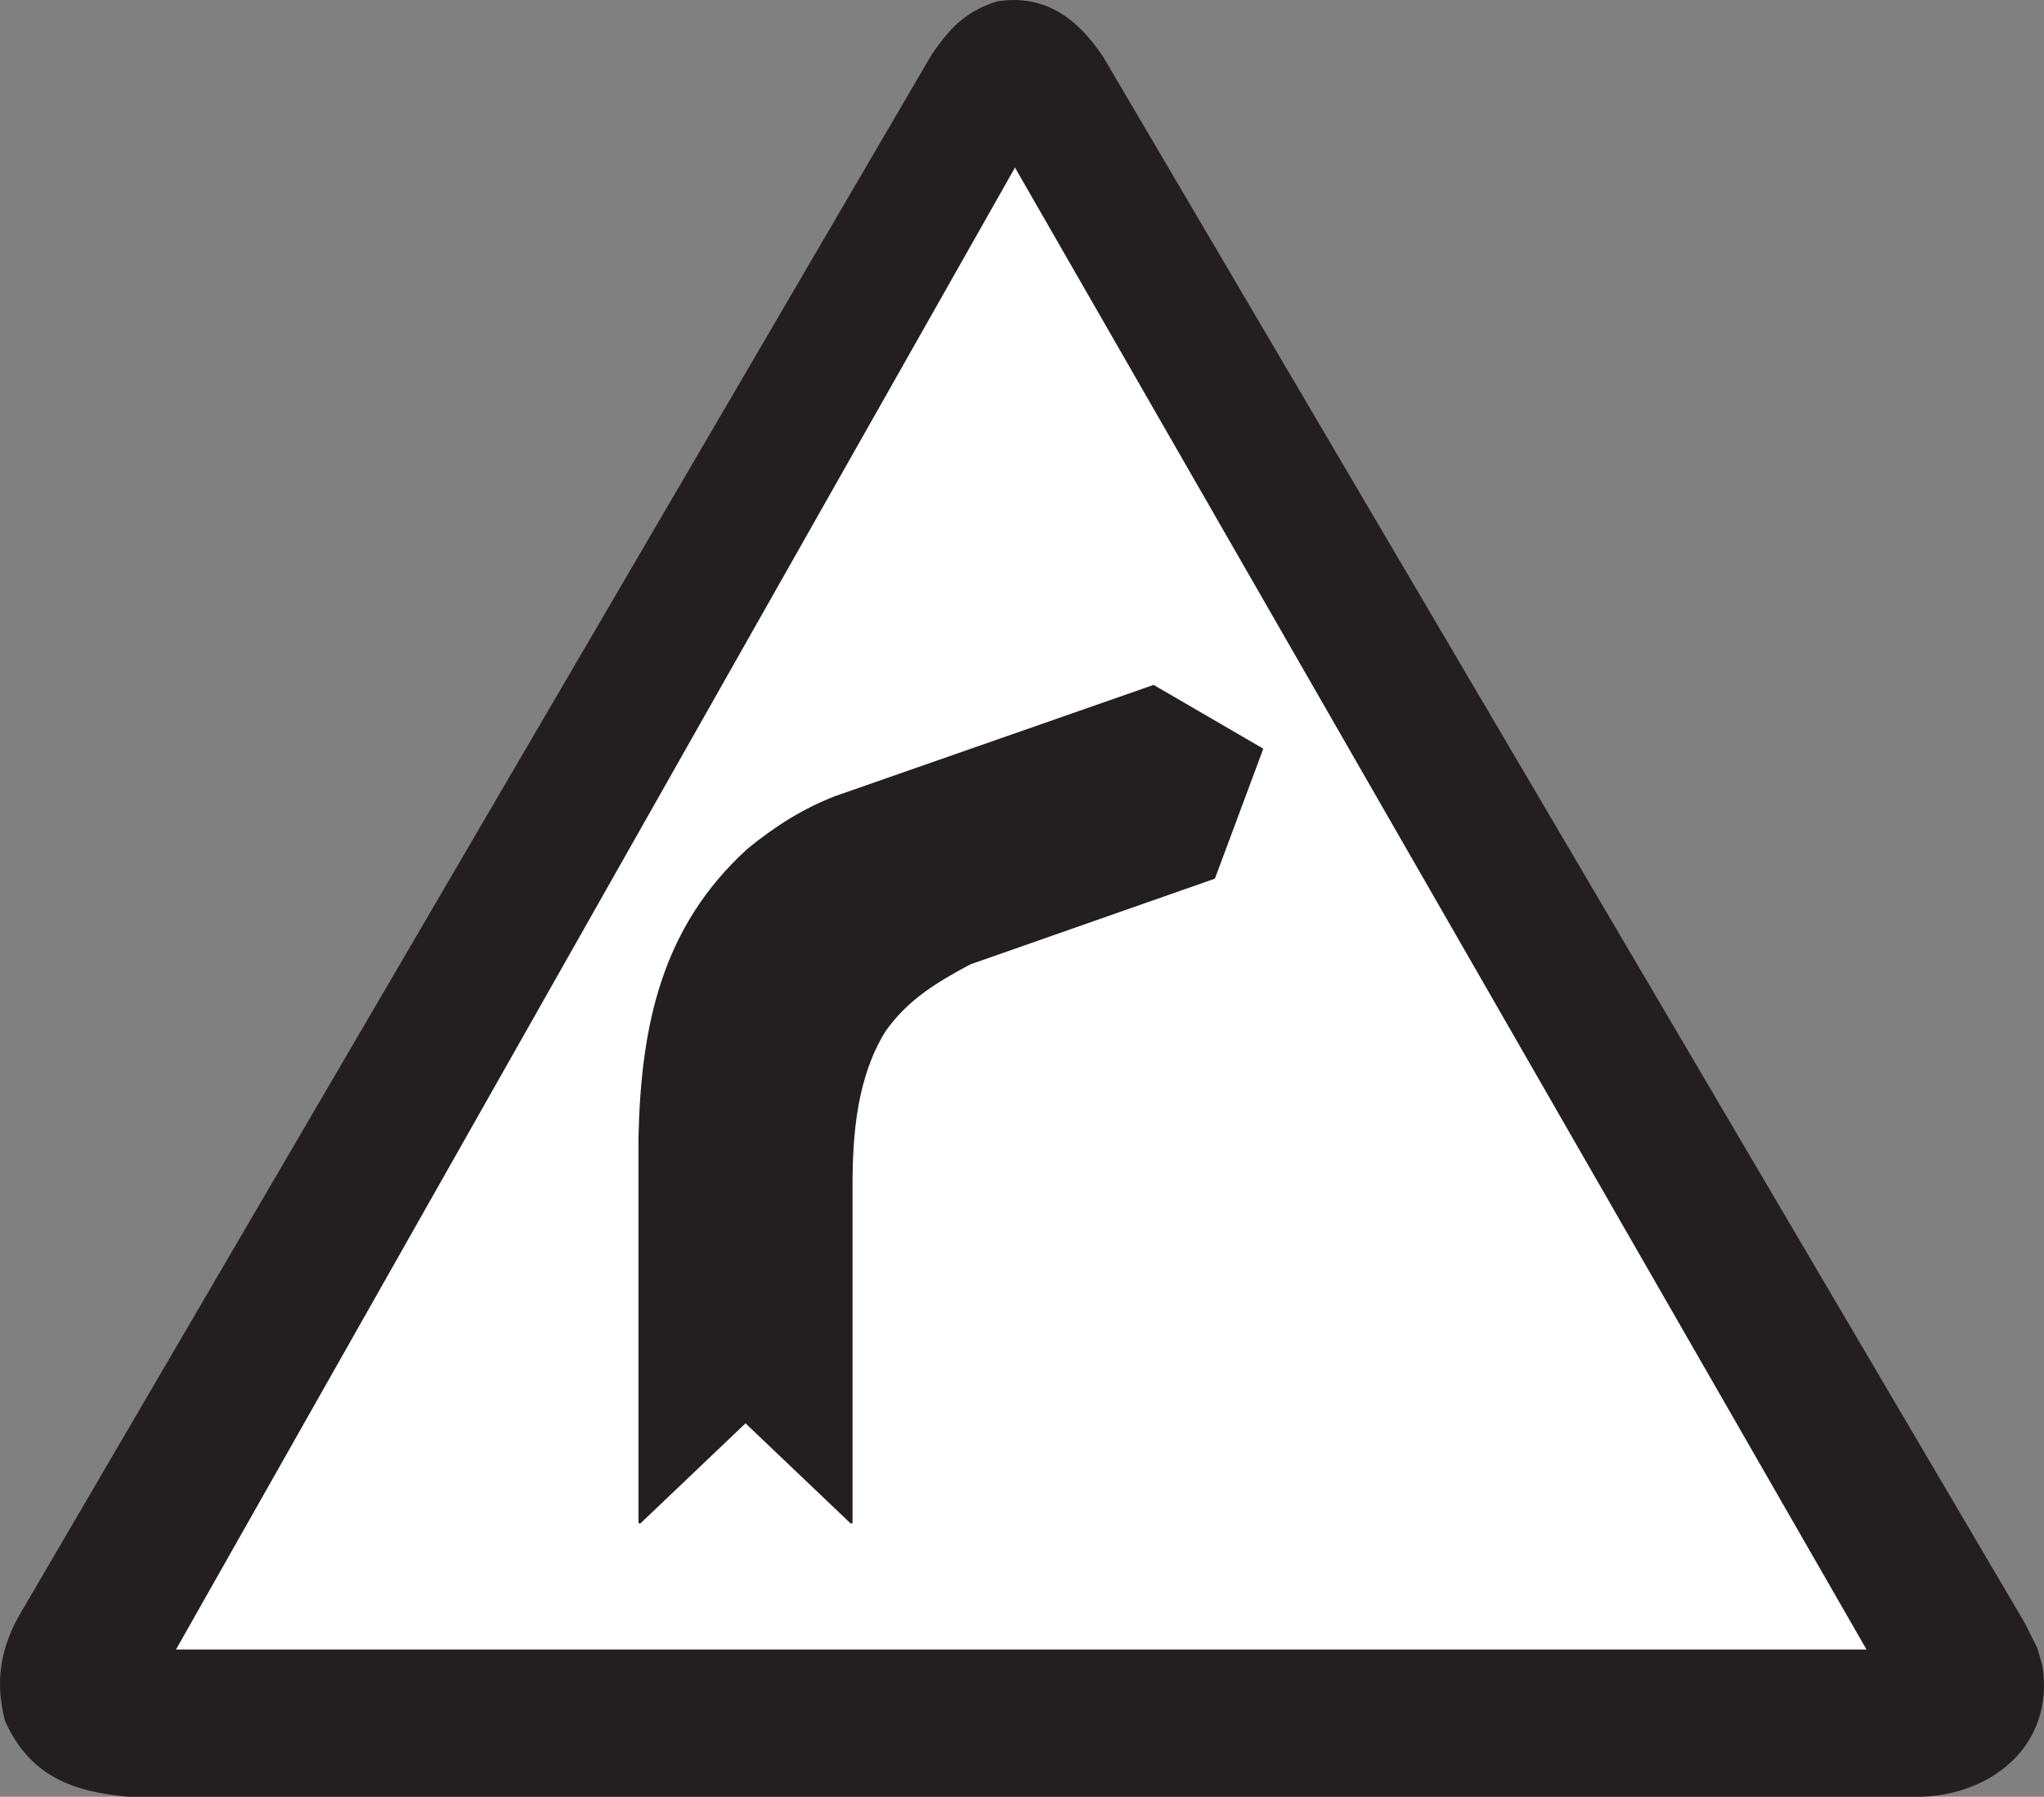
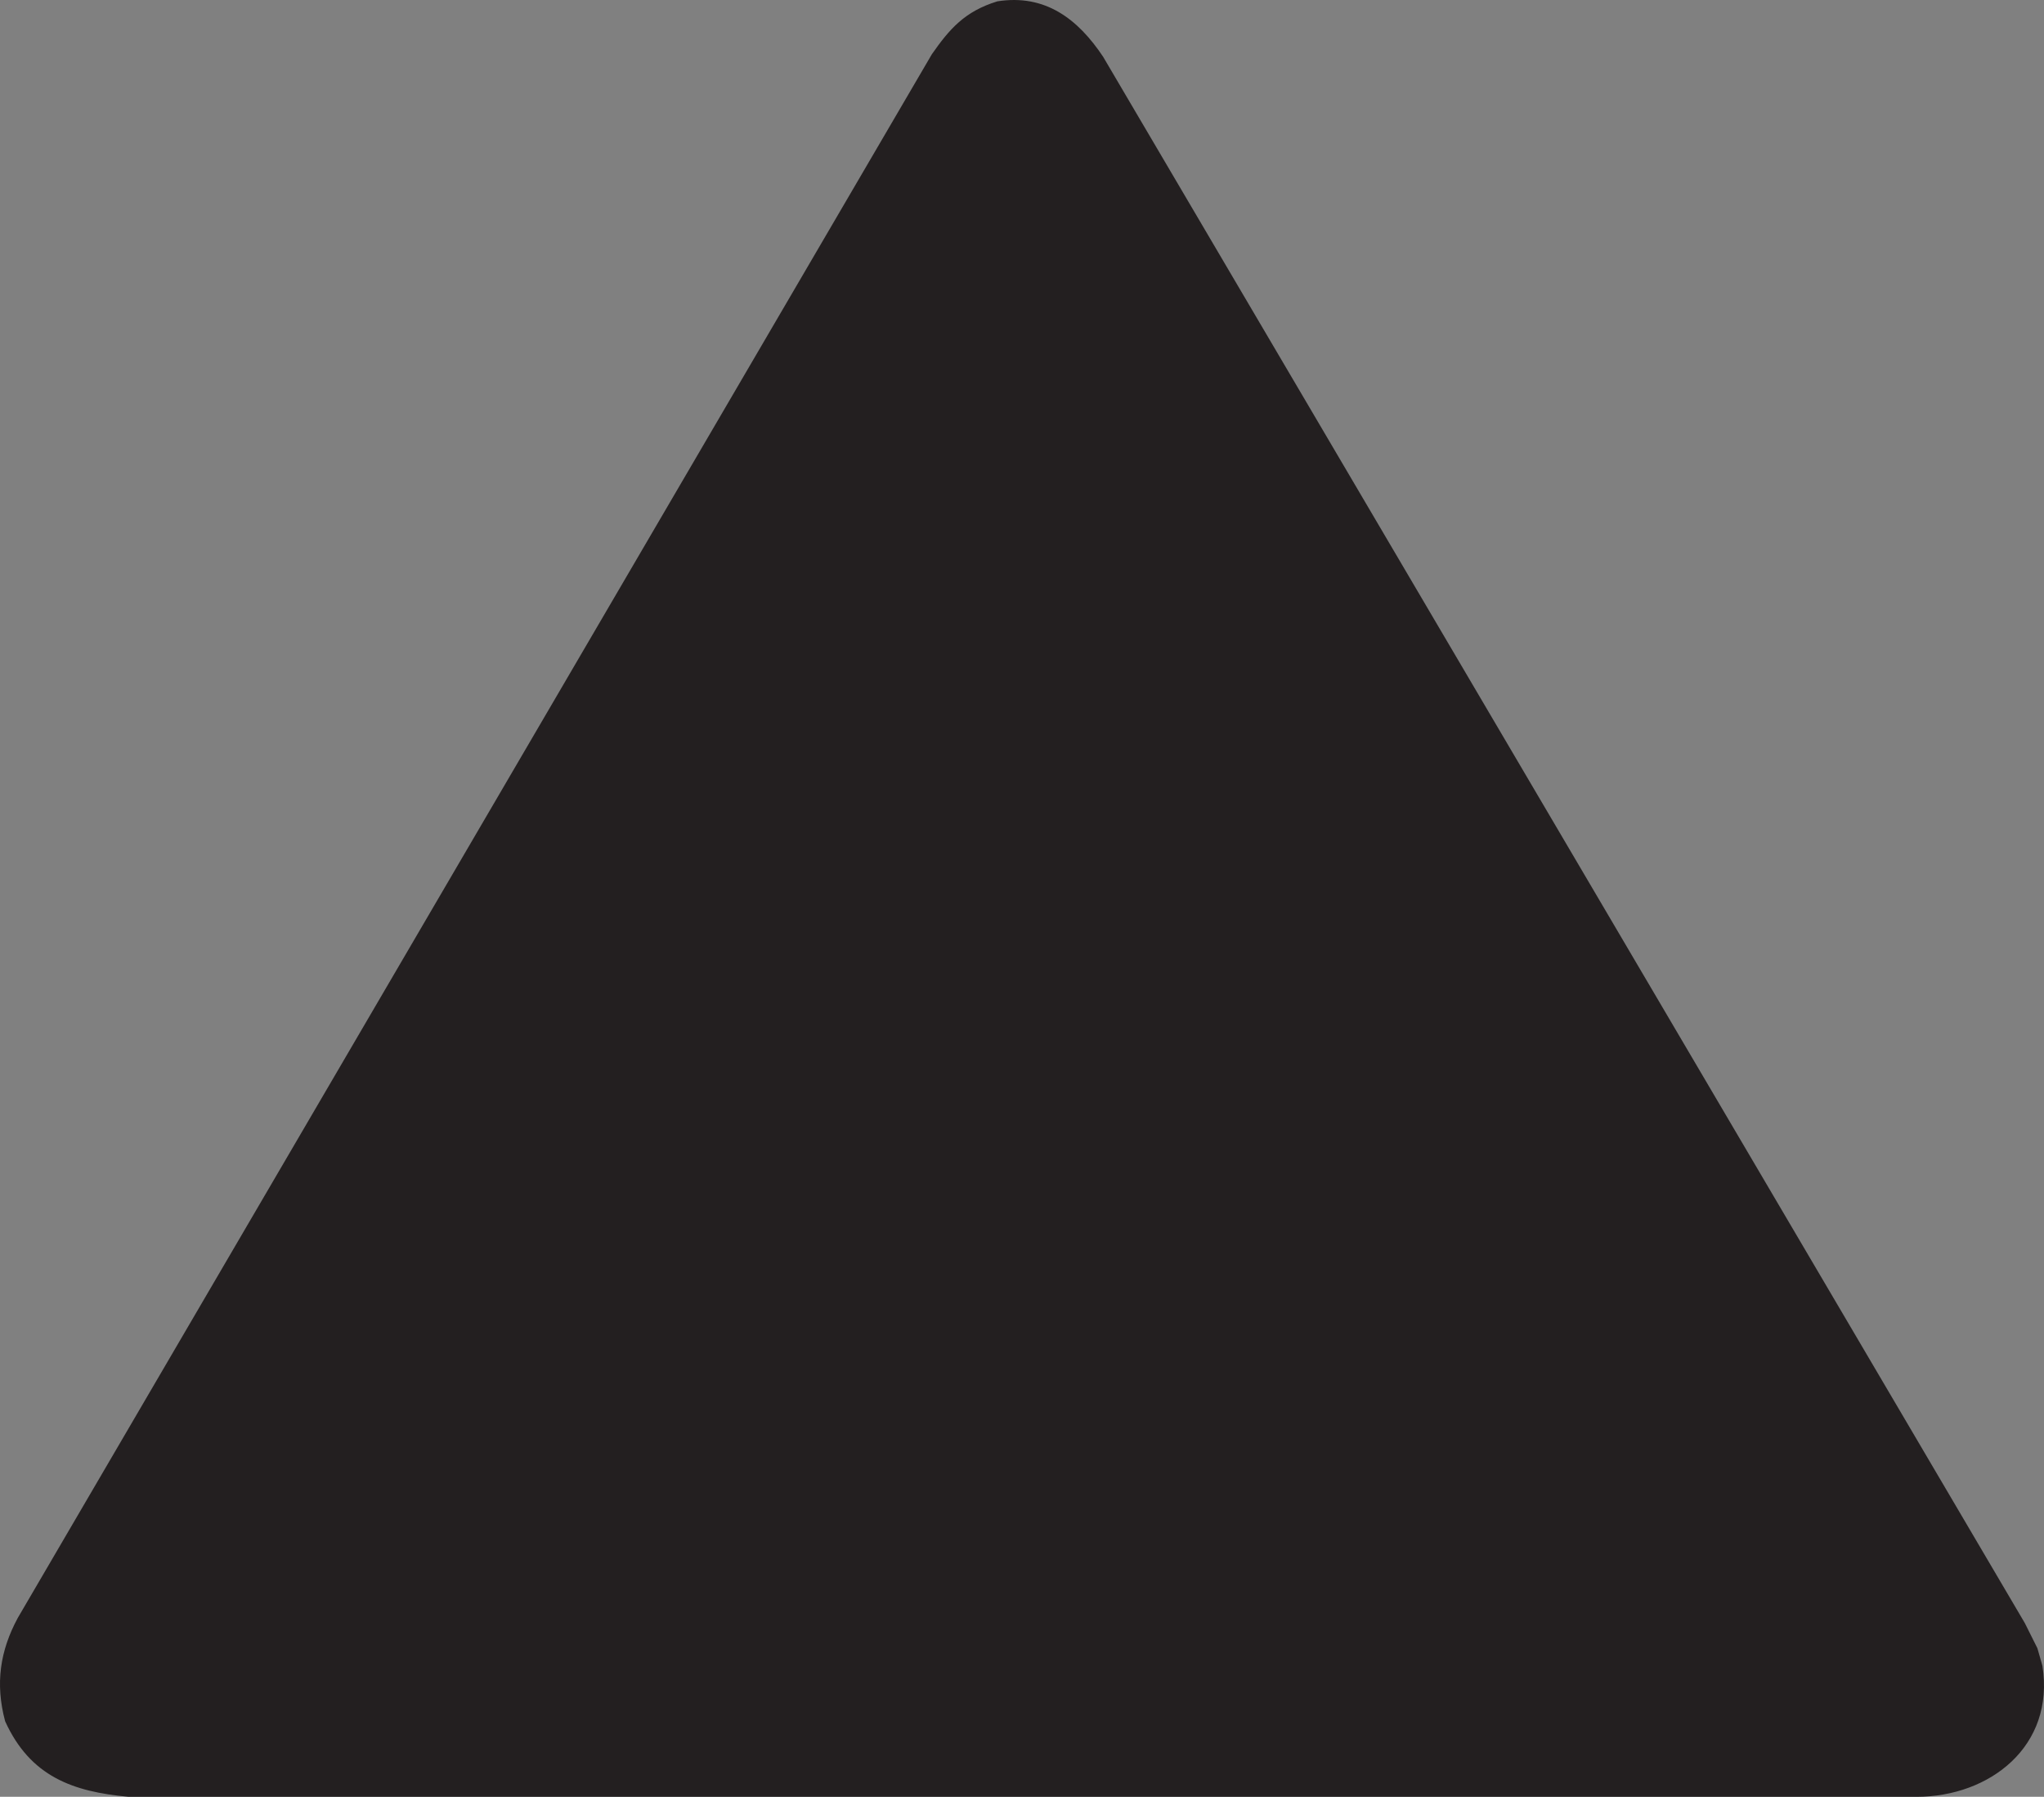
<svg xmlns="http://www.w3.org/2000/svg" width="608.744" height="535.149">
  <rect width="100%" height="100%" fill="#808080" stroke="none" />
  <path fill="#231f20" fill-rule="evenodd" d="M38.279 535.15h532.5c21.75 0 41.25-15 37.5-39l-1.5-5.25-3.75-7.5-274.5-466.5c-7.5-11.25-17.25-18.75-31.5-16.5-9.75 3-14.25 8.25-19.5 15.75L5.279 481.9c-5.25 9.75-6.75 19.5-3.75 30.75 7.5 16.5 20.25 21 36.75 22.5" />
-   <path fill="#fff" fill-rule="evenodd" stroke="#231f20" stroke-linecap="round" stroke-linejoin="round" stroke-miterlimit="10" stroke-width=".75" d="m302.279 49.15-250.5 442.5h504.75Zm0 0" />
-   <path fill="#231f20" fill-rule="evenodd" d="m343.529 204.4-94.5 33c-9.75 3.75-18 9-26.25 15.75-25.5 23.25-31.5 52.5-32.25 85.5V453.4l31.5-30 31.5 30V352.9c0-15.75 1.5-32.25 9.75-45.75 6.75-9.75 15.75-15 25.5-20.25l72.75-25.5 14.25-38.25-32.25-18.75" />
-   <path fill="none" stroke="#231f20" stroke-linecap="round" stroke-linejoin="round" stroke-miterlimit="10" stroke-width=".75" d="m343.529 204.4-94.5 33c-9.75 3.75-18 9-26.25 15.75-25.5 23.25-31.5 52.5-32.25 85.5V453.4l31.5-30 31.5 30V352.9c0-15.75 1.5-32.25 9.75-45.75 6.75-9.75 15.75-15 25.5-20.25l72.75-25.5 14.25-38.25zm0 0" />
</svg>